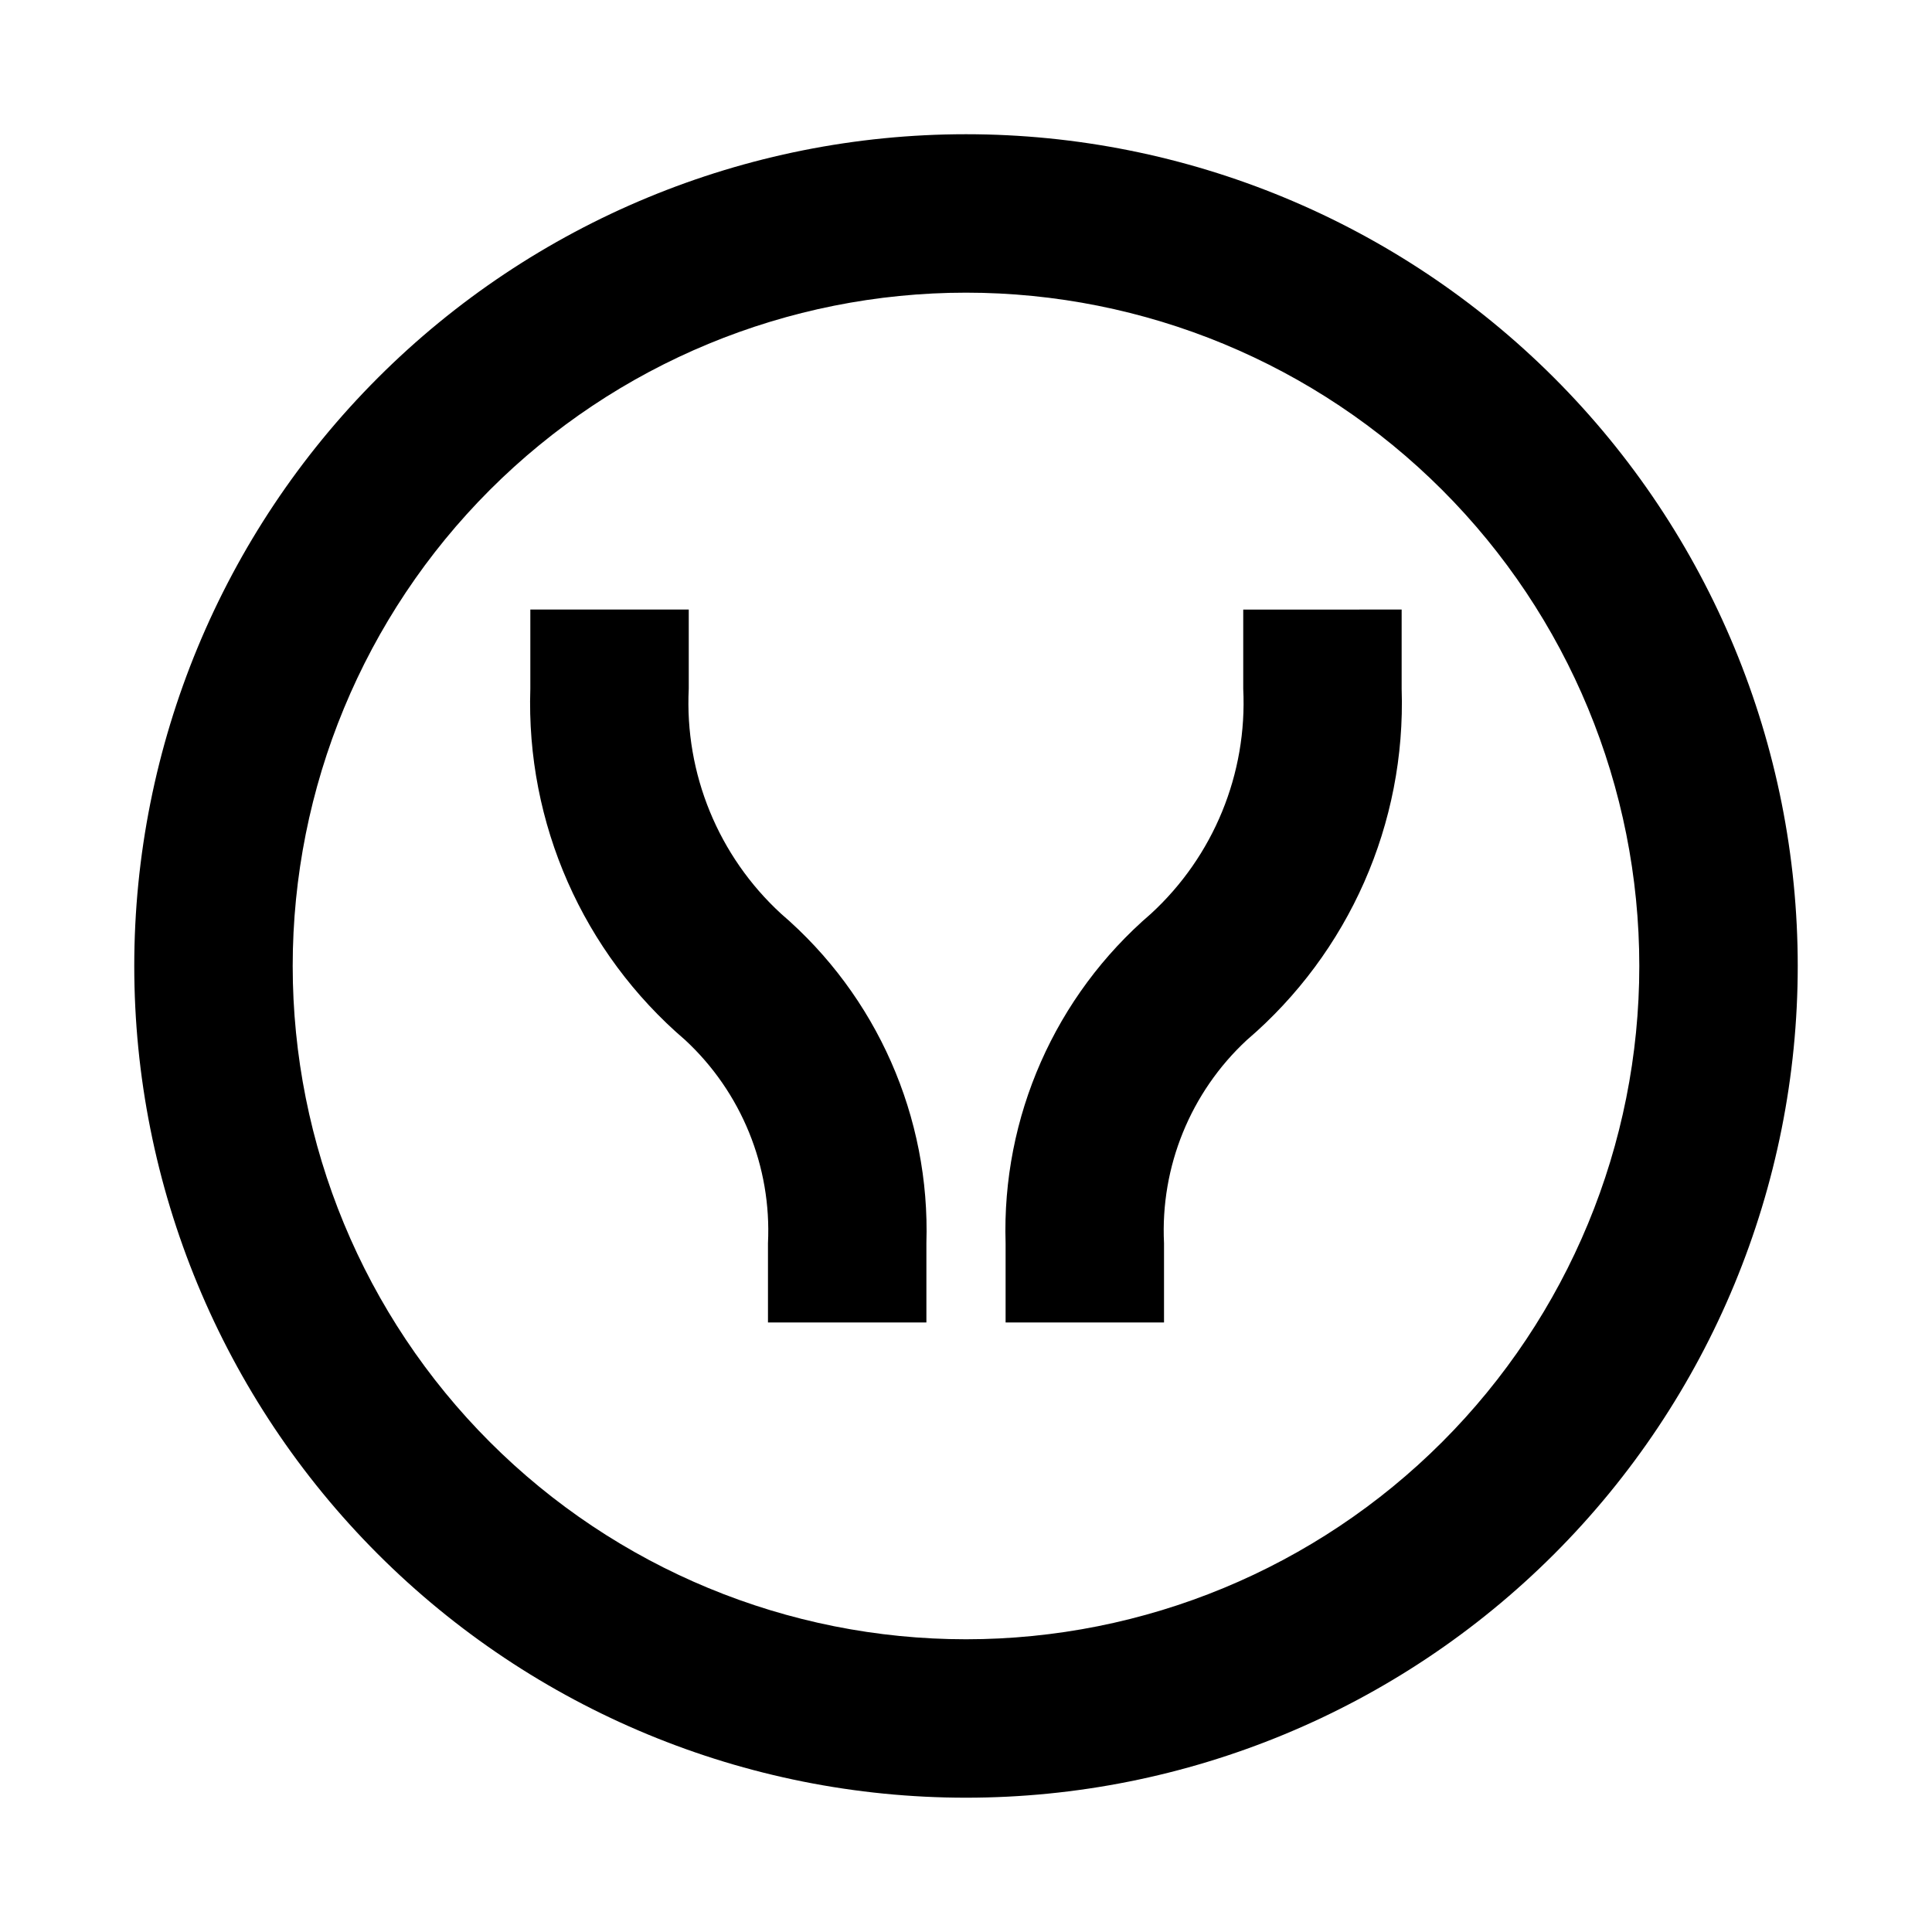
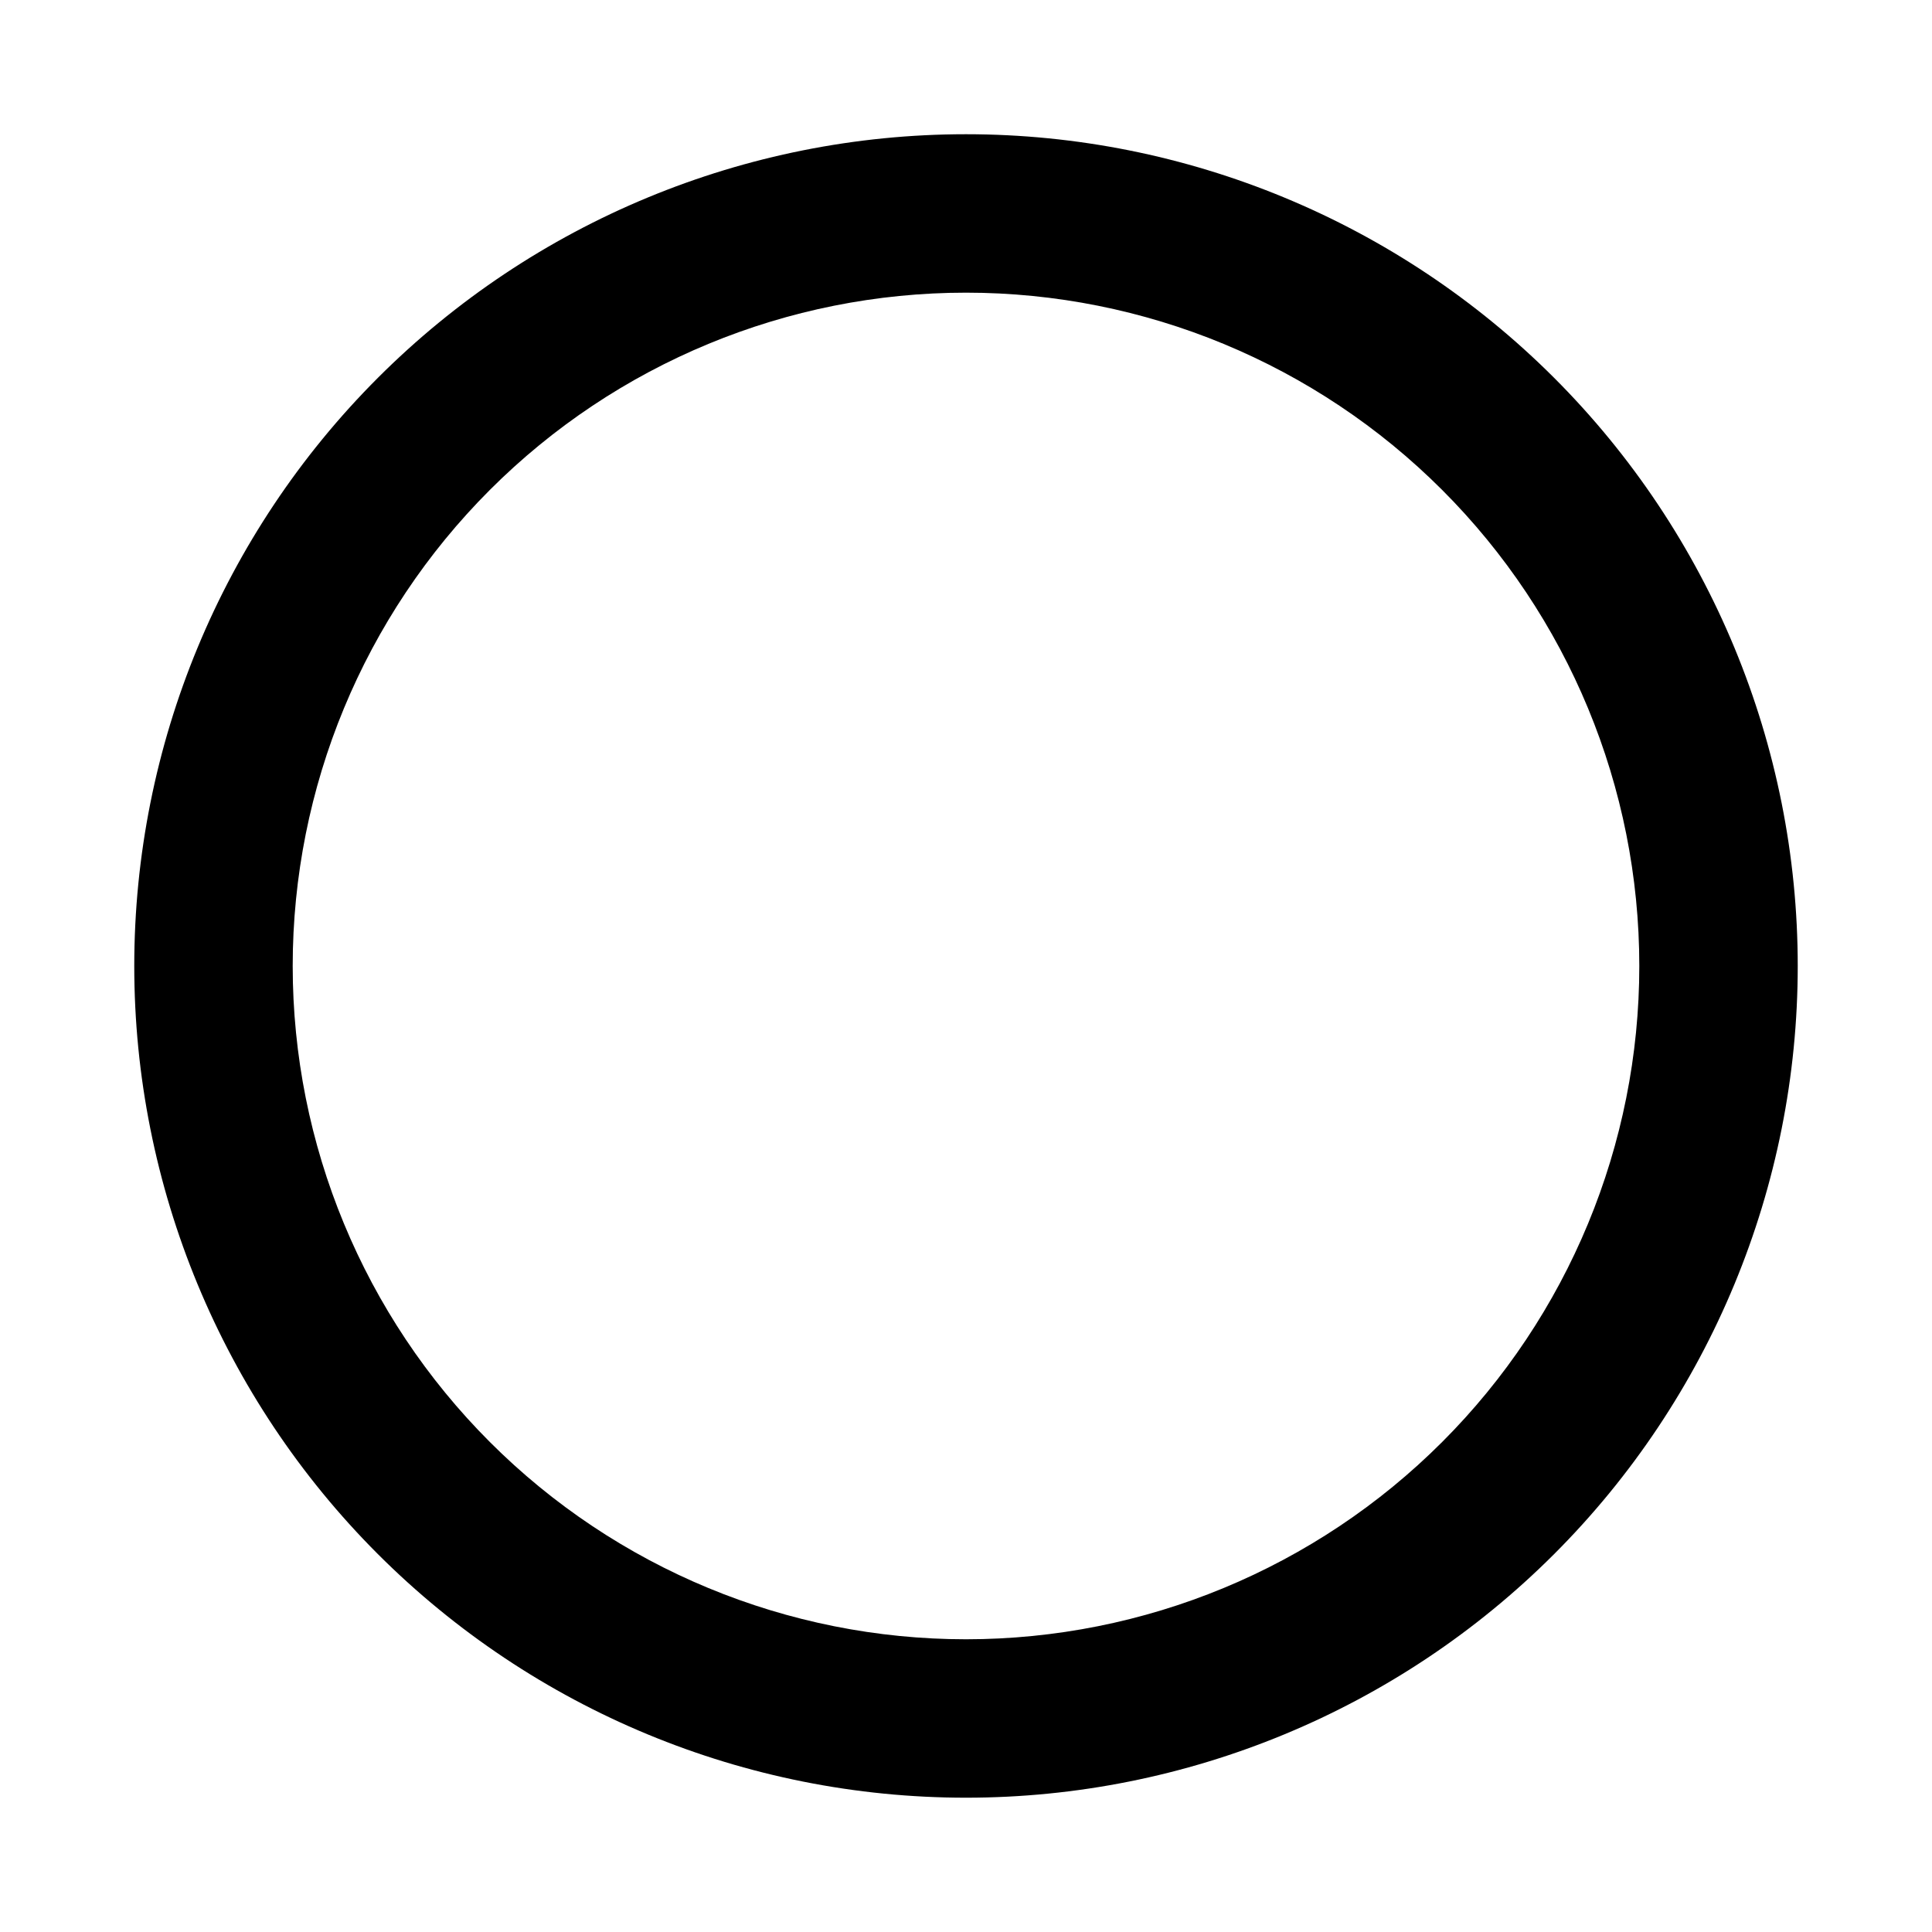
<svg xmlns="http://www.w3.org/2000/svg" fill="#000000" width="800px" height="800px" version="1.1" viewBox="144 144 512 512">
  <g>
    <path d="m400 620.41c-58.461 0-114.52-23.223-155.86-64.559-41.336-41.336-64.559-97.398-64.559-155.86 0-58.461 23.223-114.52 64.559-155.86s97.398-64.559 155.86-64.559c58.457 0 114.52 23.223 155.86 64.559 41.336 41.336 64.559 97.398 64.559 155.86 0 58.457-23.223 114.52-64.559 155.86-41.336 41.336-97.398 64.559-155.86 64.559zm0-398.85c-47.324 0-92.711 18.797-126.17 52.262-33.465 33.461-52.262 78.848-52.262 126.17 0 47.32 18.797 92.707 52.262 126.17 33.461 33.465 78.848 52.262 126.17 52.262 47.32 0 92.707-18.797 126.17-52.262 33.465-33.461 52.262-78.848 52.262-126.17 0-47.324-18.797-92.711-52.262-126.17-33.461-33.465-78.848-52.262-126.17-52.262z" />
-     <path d="m350.98 386.14c-16.602-15.254-25.562-37.098-24.453-59.617v-20.992h-41.984v20.992c-1.172 35.656 13.93 69.91 41.039 93.098 14.902 13.832 22.934 33.539 21.938 53.848v20.992h41.984v-20.992c1.035-33.441-13.125-65.551-38.523-87.328z" />
-     <path d="m473.47 305.54v20.992c1.105 22.52-7.856 44.363-24.457 59.617-25.395 21.777-39.559 53.887-38.52 87.328v20.992h41.984v-20.992c-0.996-20.309 7.031-40.016 21.934-53.848 27.109-23.188 42.211-57.441 41.039-93.098v-20.992z" />
  </g>
</svg>